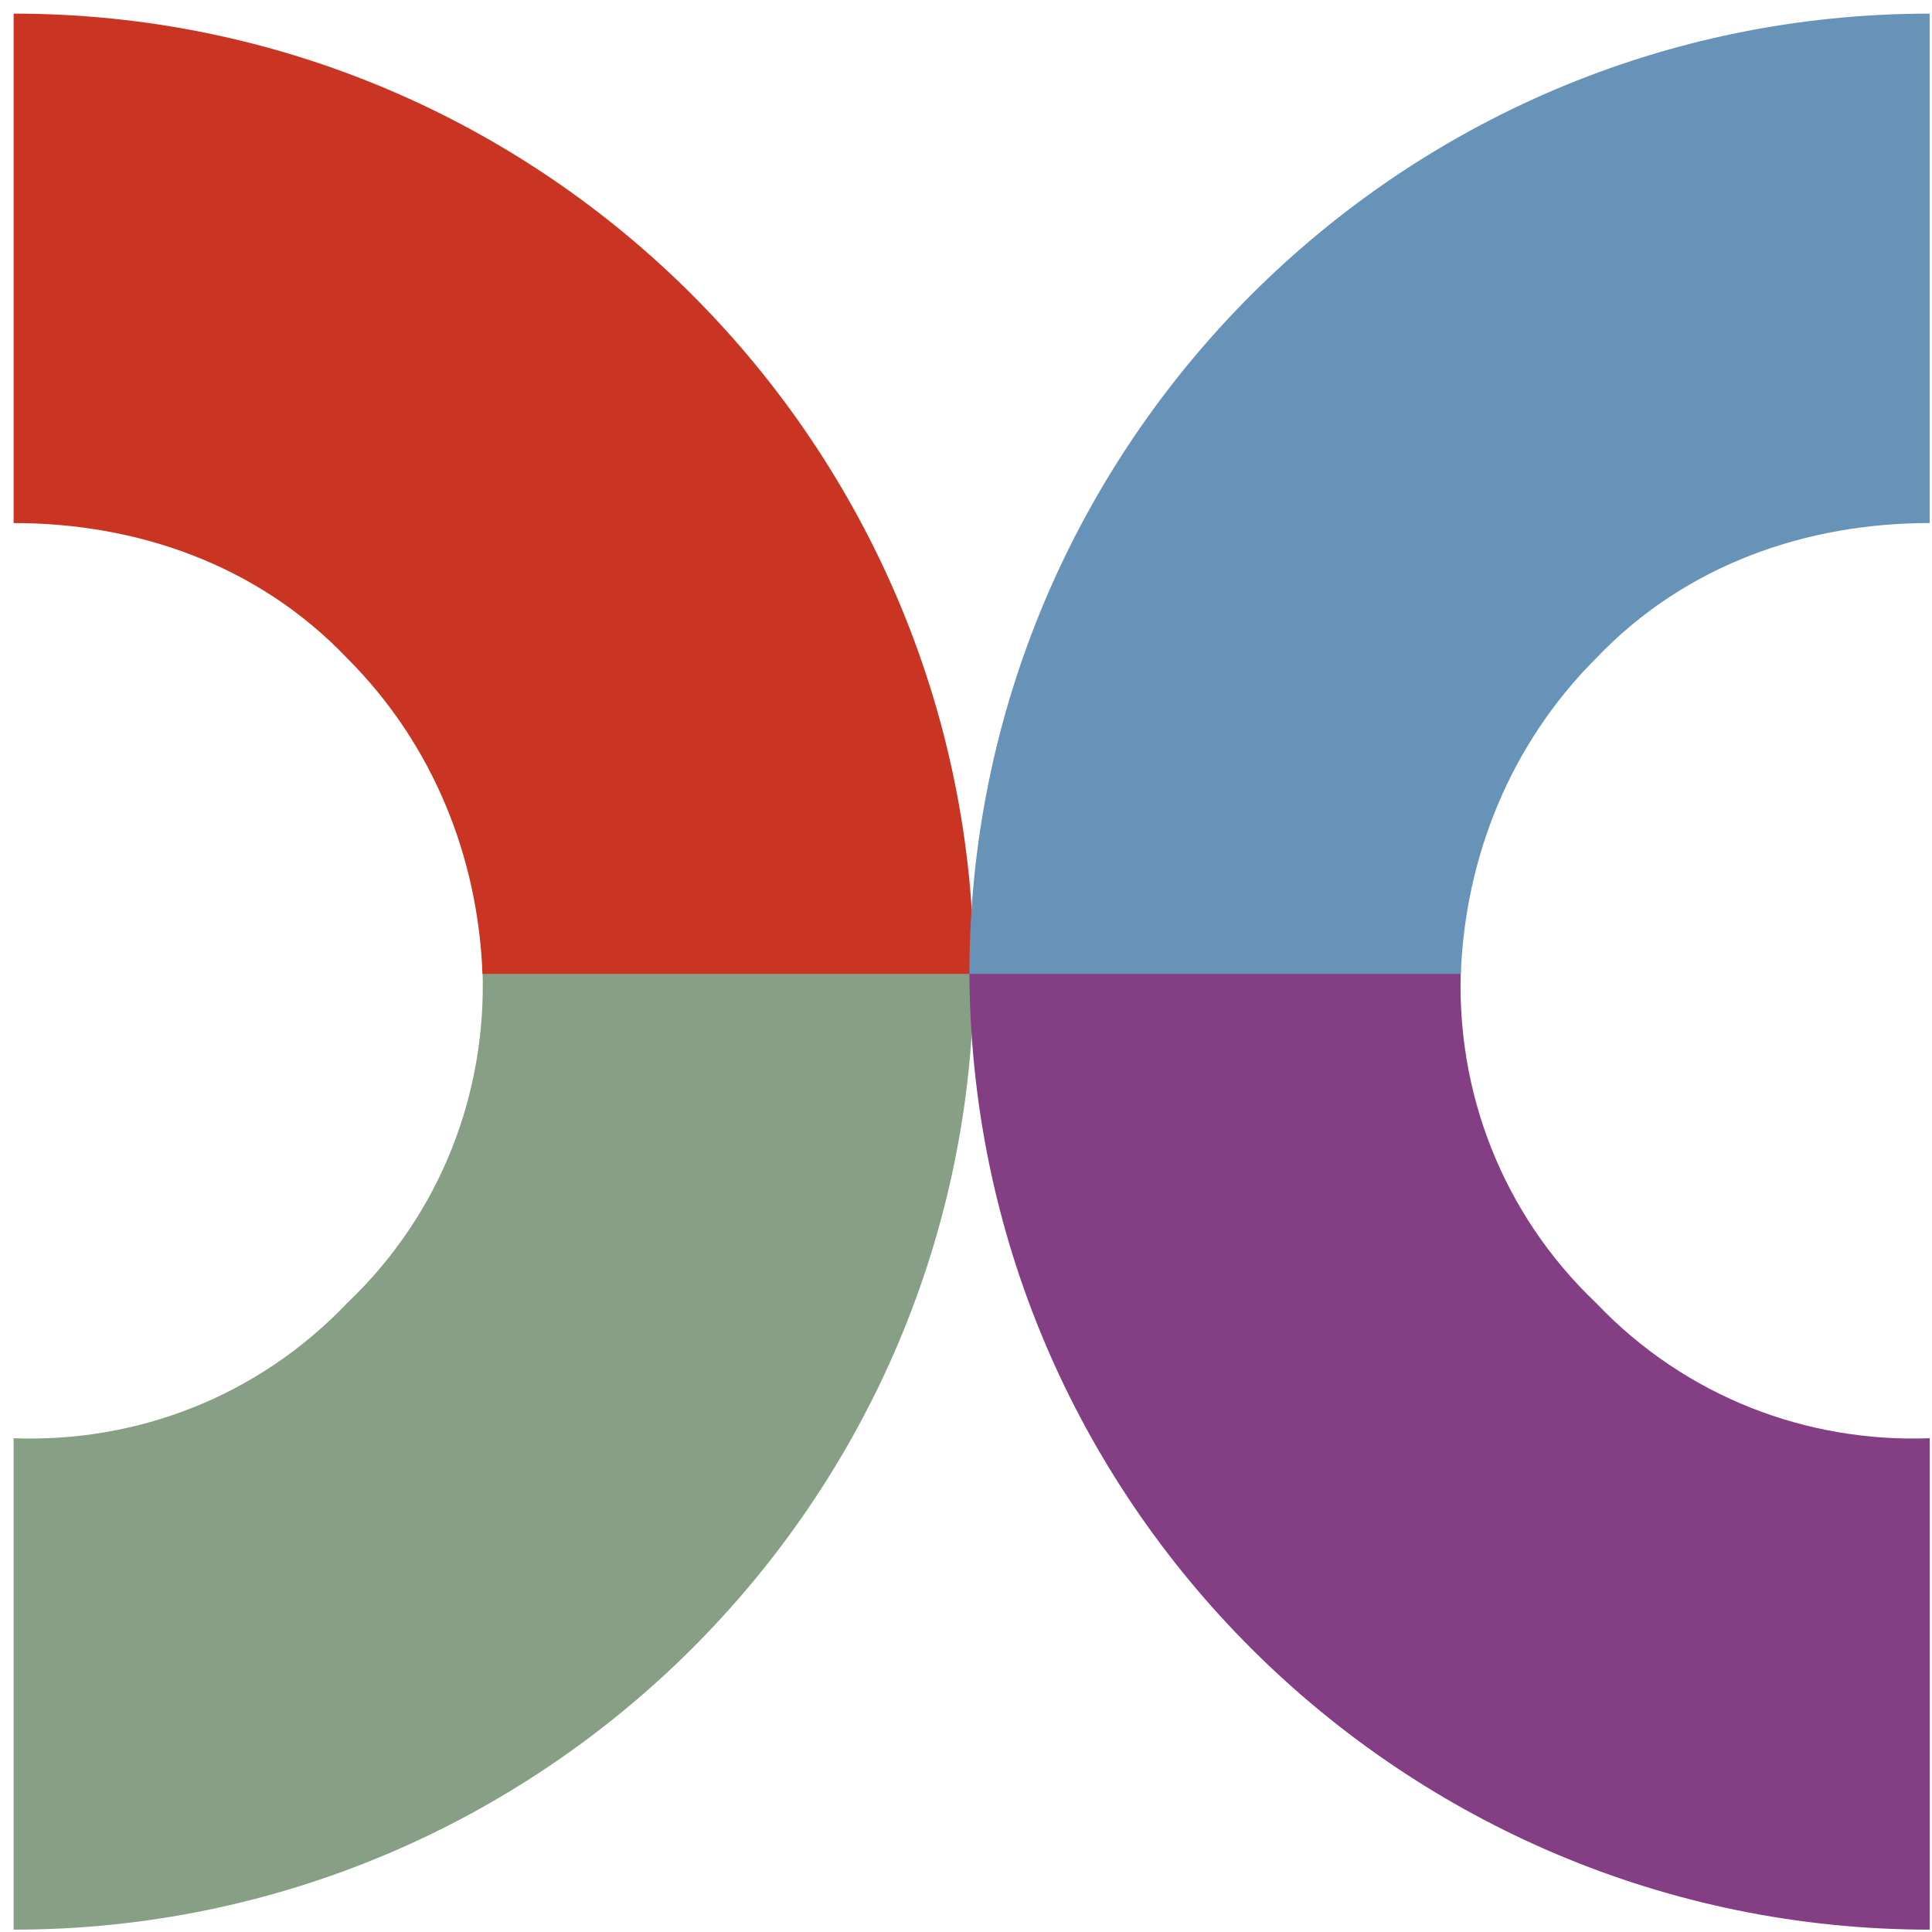
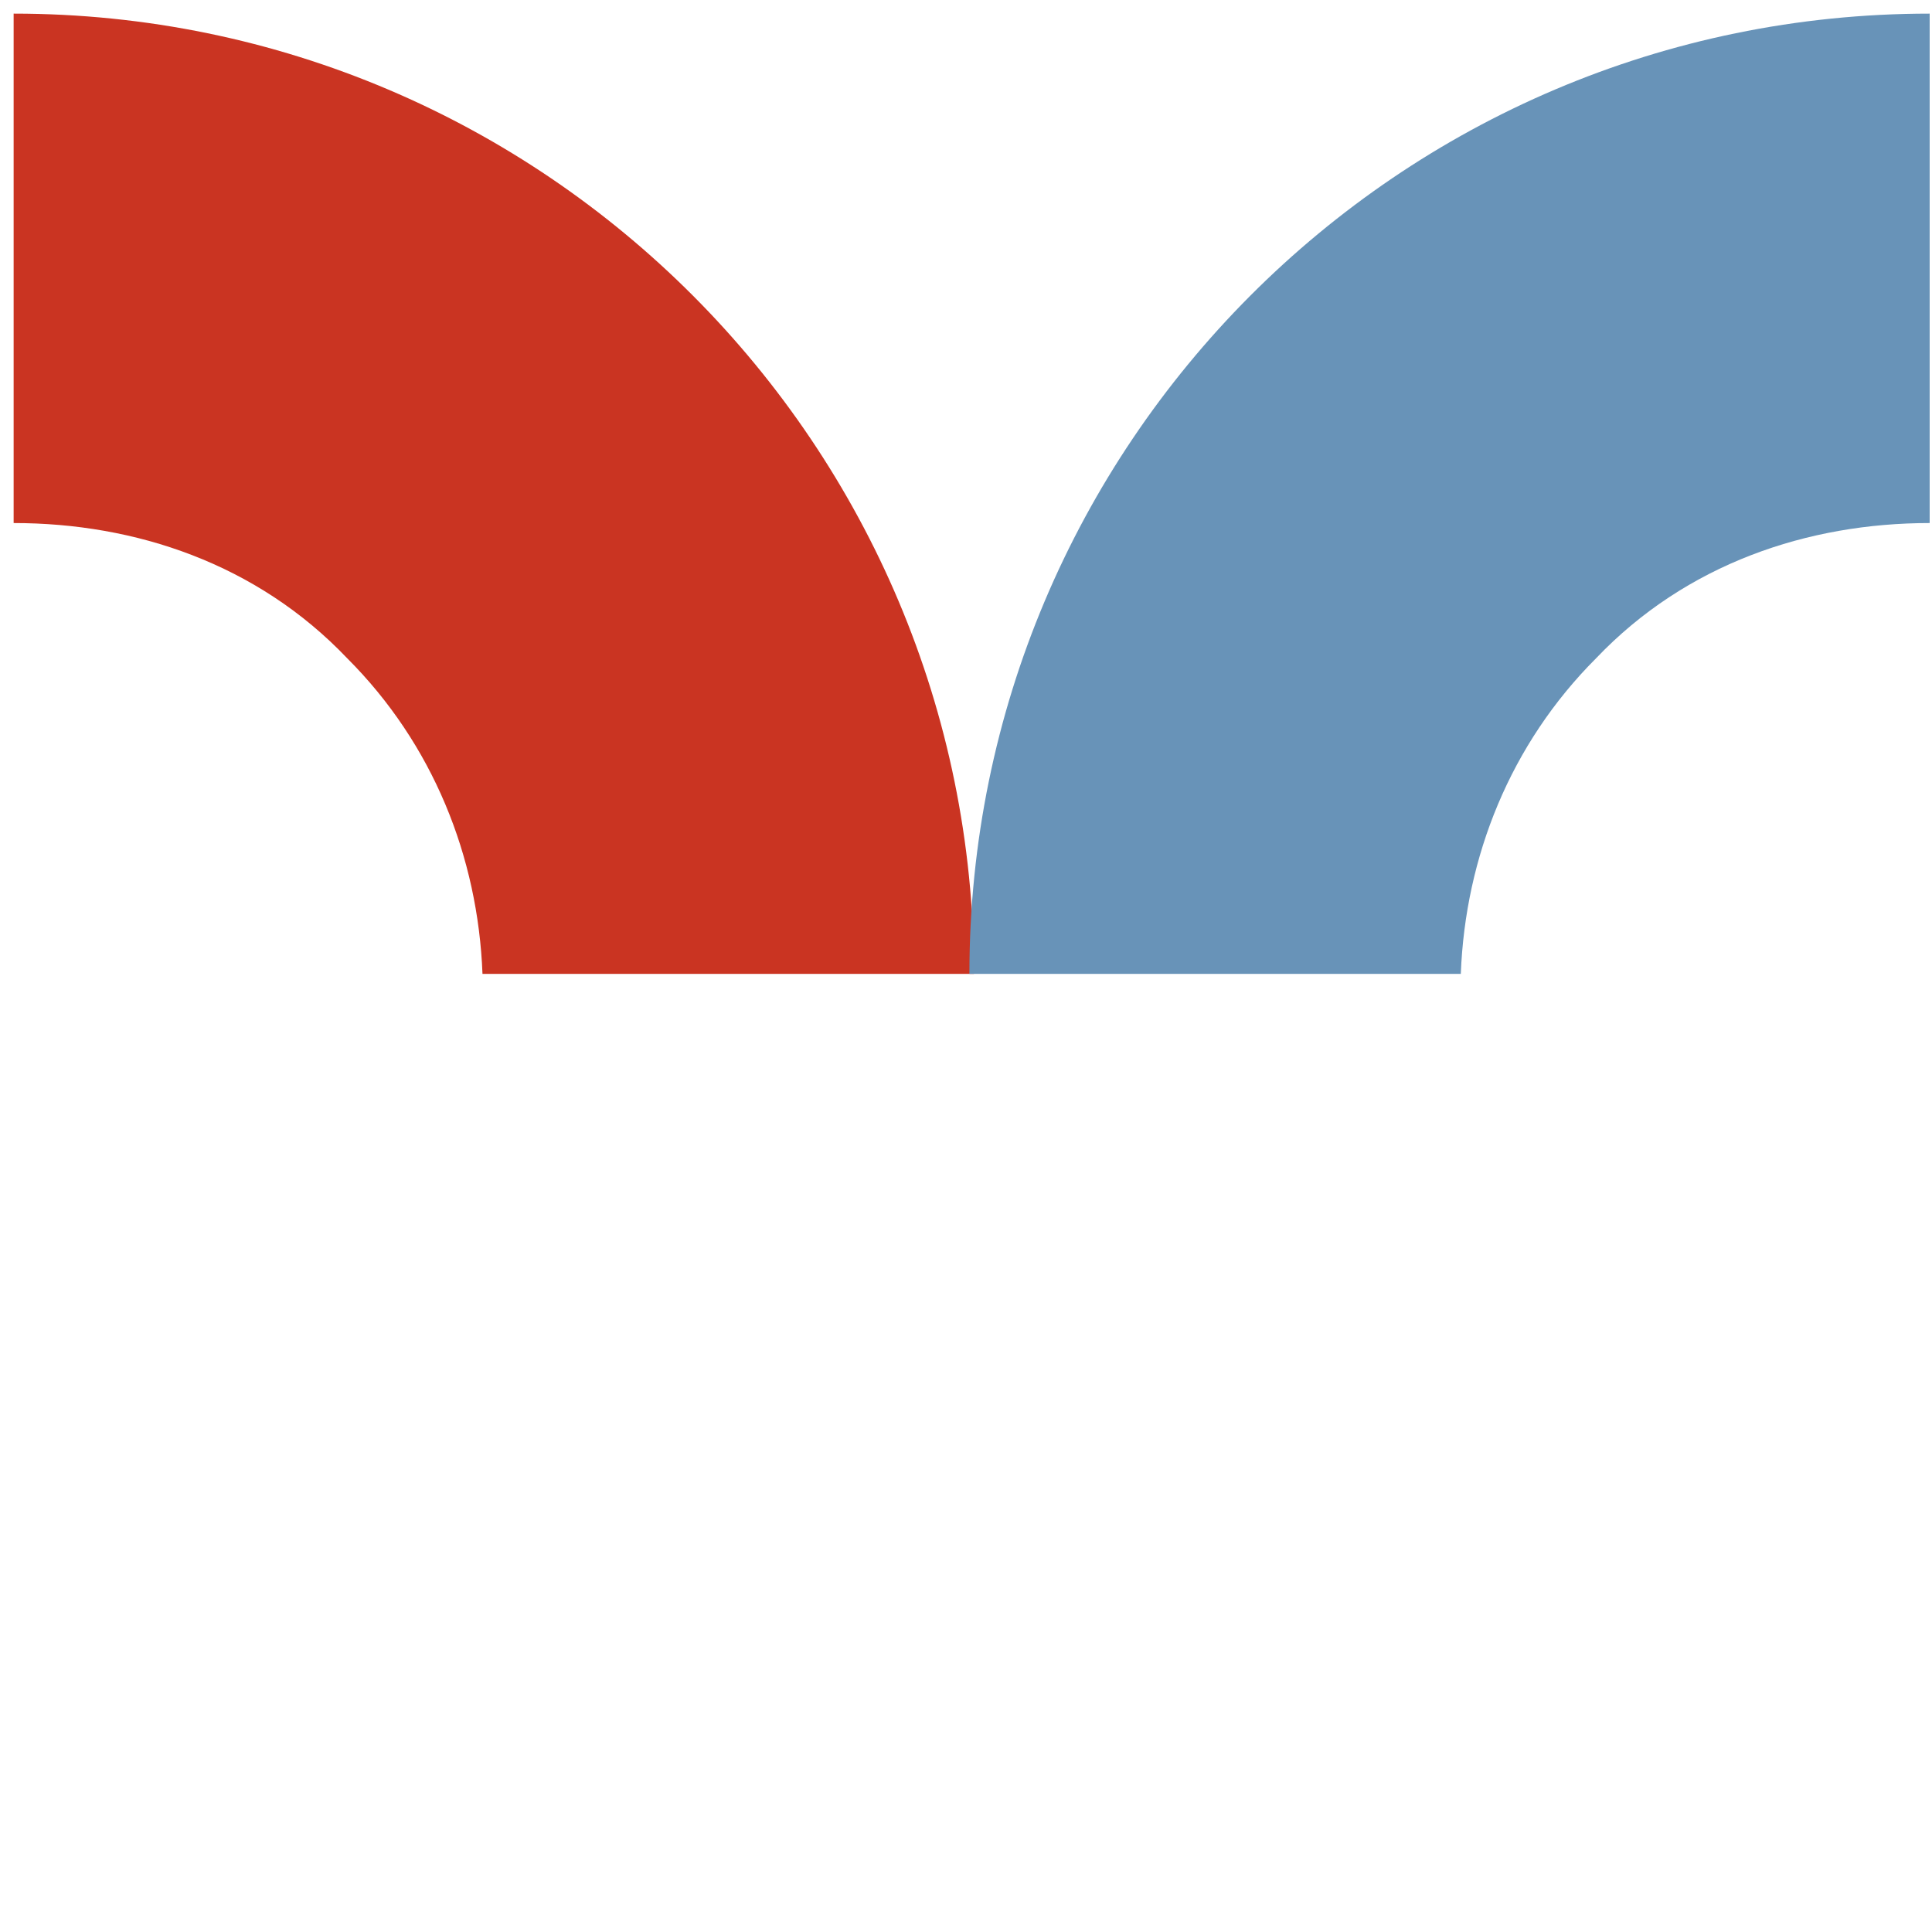
<svg xmlns="http://www.w3.org/2000/svg" width="121" height="121" viewBox="0 0 121 121" fill="none">
-   <path d="M0.854 90.076L0.854 120.853C33.889 120.853 60.995 94.029 60.995 60.712H30.218C30.5 68.335 27.677 75.959 21.747 81.606C16.101 87.535 8.477 90.359 0.854 90.076Z" fill="#879F84" />
  <path d="M30.218 60.994H60.995C60.995 27.959 34.171 0.853 0.854 0.853L0.854 32.758C8.477 32.758 16.101 35.3 21.747 41.229C27.112 46.594 29.936 53.653 30.218 60.994Z" fill="#CA3422" />
-   <path d="M120.856 90.076V120.853C87.821 120.853 60.715 94.029 60.715 60.712H91.491C91.209 68.335 94.032 75.959 99.962 81.606C105.609 87.535 113.232 90.359 120.856 90.076Z" fill="#843E83" />
  <path d="M91.489 60.994H60.713C60.713 27.959 87.536 0.853 120.854 0.853V32.758C113.23 32.758 105.607 35.3 99.96 41.229C94.595 46.594 91.772 53.653 91.489 60.994Z" fill="#6893B8" />
</svg>